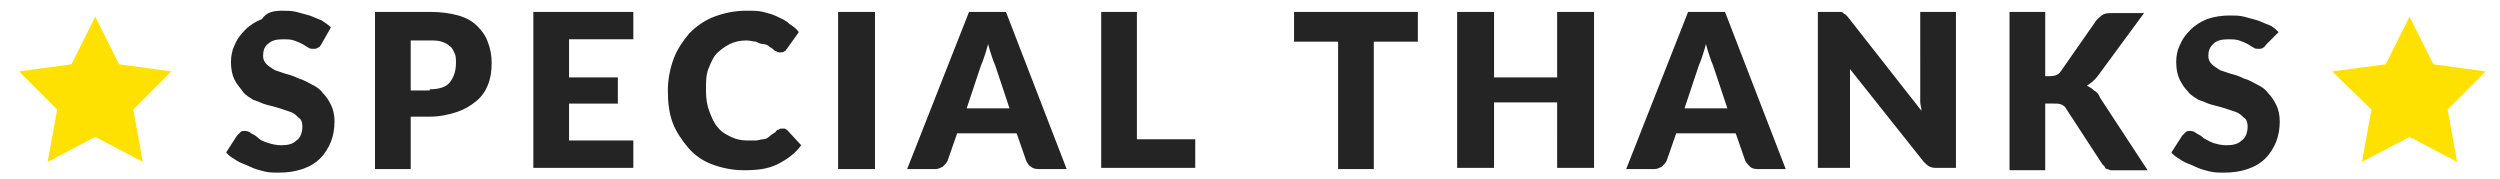
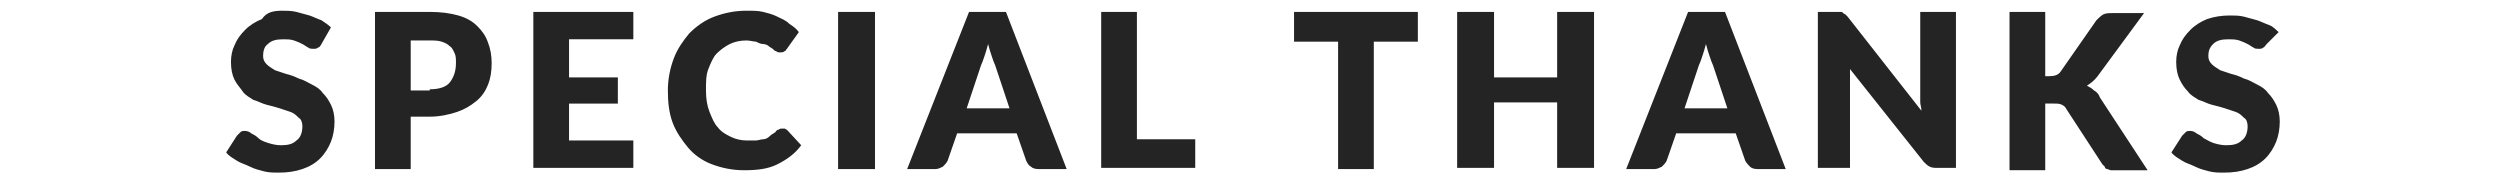
<svg xmlns="http://www.w3.org/2000/svg" version="1.1" id="レイヤー_1" x="0" y="0" viewBox="0 0 210 15" style="enable-background:new 0 0 210 15" xml:space="preserve">
  <style>.st0{fill:#242424}.st1{fill:#ffe100}</style>
  <path class="st0" d="M27 3.7c-.1.2-.2.3-.3.3-.1.1-.2.1-.4.1-.1 0-.3 0-.4-.1-.2-.1-.3-.2-.5-.3-.2-.1-.4-.2-.7-.3-.3-.1-.6-.1-.9-.1-.6 0-1 .1-1.3.4-.3.2-.4.6-.4 1 0 .3.1.5.3.7s.4.3.7.5l.9.3c.4.1.7.2 1.1.4.4.1.7.3 1.1.5s.7.4.9.7c.3.3.5.6.7 1 .2.4.3.9.3 1.4 0 .6-.1 1.2-.3 1.7s-.5 1-.9 1.4c-.4.4-.9.7-1.5.9s-1.2.3-2 .3c-.4 0-.8 0-1.2-.1-.4-.1-.8-.2-1.2-.4-.4-.2-.8-.3-1.1-.5-.3-.2-.7-.4-.9-.7l.9-1.4.3-.3c.1-.1.2-.1.4-.1s.4.1.5.2c.2.1.4.2.6.4s.5.3.8.4c.3.1.7.2 1.1.2.6 0 1-.1 1.3-.4.3-.2.5-.6.5-1.2 0-.3-.1-.6-.3-.7-.2-.2-.4-.4-.7-.5l-.9-.3c-.3-.1-.7-.2-1.1-.3-.4-.1-.7-.3-1.1-.4-.3-.2-.7-.4-.9-.7s-.5-.6-.7-1-.3-.9-.3-1.5c0-.5.1-1 .3-1.4.2-.5.5-.9.9-1.3s.9-.7 1.4-.9c.4-.6 1-.7 1.7-.7.4 0 .8 0 1.2.1.4.1.7.2 1.1.3.3.1.7.3 1 .4.3.2.6.4.8.6L27 3.7zM36.1 1c.9 0 1.7.1 2.4.3.7.2 1.2.5 1.6.9.4.4.7.8.9 1.4.2.5.3 1.1.3 1.7 0 .7-.1 1.3-.3 1.8s-.5 1-1 1.4-1 .7-1.6.9-1.4.4-2.3.4h-1.6v4.4h-3V1h4.6zm0 6.5c.8 0 1.4-.2 1.7-.6s.5-.9.5-1.6c0-.3 0-.6-.1-.8-.1-.2-.2-.5-.4-.6-.2-.2-.4-.3-.7-.4-.3-.1-.6-.1-1-.1h-1.6v4.2h1.6zM47.8 3.4v3.1h4.1v2.2h-4.1v3.1h5.4v2.3h-8.4V1h8.4v2.3h-5.4zM65.7 10.8h.2c.1 0 .1.1.2.1l1.2 1.3c-.5.7-1.2 1.2-2 1.6-.8.4-1.7.5-2.8.5-1 0-1.9-.2-2.7-.5-.8-.3-1.5-.8-2-1.4-.5-.6-1-1.3-1.3-2.1s-.4-1.7-.4-2.7c0-1 .2-1.9.5-2.7.3-.8.8-1.5 1.3-2.1.6-.6 1.3-1.1 2.1-1.4.8-.3 1.7-.5 2.7-.5.5 0 1 0 1.4.1.4.1.8.2 1.2.4.4.2.7.3 1 .6.3.2.6.4.8.7l-1 1.4c-.1.1-.1.2-.2.2-.1.1-.2.1-.4.1-.1 0-.2 0-.3-.1-.1 0-.2-.1-.3-.2-.1-.1-.2-.1-.3-.2s-.3-.2-.5-.2-.4-.1-.6-.2c-.2 0-.5-.1-.8-.1-.5 0-1 .1-1.4.3s-.8.5-1.1.8-.5.8-.7 1.3-.2 1.1-.2 1.8.1 1.3.3 1.8.4 1 .7 1.3c.3.4.7.6 1.1.8.4.2.9.3 1.3.3h.8c.2 0 .4-.1.6-.1s.4-.1.6-.3.4-.2.5-.4c.1-.1.1-.1.2-.1.1-.1.2-.1.3-.1zM73.5 14.2h-3.1V1h3.1v13.2zM89.6 14.2h-2.4c-.3 0-.5-.1-.6-.2-.2-.1-.3-.3-.4-.5l-.8-2.3h-5l-.8 2.3c-.1.2-.2.3-.4.5-.2.1-.4.2-.6.2h-2.4L81.4 1h3.1l5.1 13.2zm-4.8-5.1-1.2-3.6c-.1-.2-.2-.5-.3-.8-.1-.3-.2-.6-.3-1-.1.4-.2.7-.3 1-.1.3-.2.6-.3.8l-1.2 3.6h3.6zM100.4 11.7v2.4h-7.9V1h3v10.7h4.9zM119.1 3.5h-3.7v10.7h-3V3.5h-3.7V1h10.4v2.5zM133.9 1v13.1h-3.1V8.6h-5.3v5.5h-3.1V1h3.1v5.5h5.3V1h3.1zM150 14.2h-2.4c-.3 0-.5-.1-.6-.2s-.3-.3-.4-.5l-.8-2.3h-5l-.8 2.3c-.1.2-.2.3-.4.5-.2.1-.4.2-.6.2h-2.4L141.8 1h3.1l5.1 13.2zm-4.9-5.1-1.2-3.6c-.1-.2-.2-.5-.3-.8-.1-.3-.2-.6-.3-1-.1.4-.2.7-.3 1-.1.3-.2.6-.3.8l-1.2 3.6h3.6zM164.3 1v13.1h-1.6c-.2 0-.4 0-.6-.1-.2-.1-.3-.2-.5-.4l-6.2-7.8v8.3h-2.7V1H154.6c.1 0 .2 0 .2.1.1 0 .1.1.2.1l.2.2 6.2 7.9c0-.3-.1-.5-.1-.7V1h3zM171.6 6.4h.5c.5 0 .8-.1 1-.4l3-4.3c.2-.2.4-.4.6-.5s.5-.1.8-.1h2.6l-3.9 5.3c-.3.4-.6.6-.9.8.2.1.4.2.6.4.2.1.4.3.5.6l4 6.1h-3.1c-.1 0-.2-.1-.3-.1-.1 0-.2-.1-.2-.2l-.2-.2-3-4.6c-.1-.2-.2-.3-.4-.4-.2-.1-.4-.1-.7-.1h-.7v5.6h-3V1h3v5.4zM190.4 3.7c-.1.1-.2.3-.3.3-.1.1-.2.1-.4.1-.1 0-.3 0-.4-.1-.2-.1-.3-.2-.5-.3s-.4-.2-.7-.3-.6-.1-.9-.1c-.6 0-1 .1-1.3.4s-.4.6-.4 1c0 .3.1.5.3.7s.4.3.7.5l.9.3c.4.1.7.2 1.1.4.4.1.7.3 1.1.5.4.2.7.4.9.7.3.3.5.6.7 1 .2.4.3.9.3 1.4 0 .6-.1 1.2-.3 1.7s-.5 1-.9 1.4c-.4.4-.9.7-1.5.9s-1.2.3-2 .3c-.4 0-.8 0-1.2-.1-.4-.1-.8-.2-1.2-.4-.4-.2-.8-.3-1.1-.5-.3-.2-.7-.4-.9-.7l.9-1.4.3-.3c.1-.1.2-.1.4-.1s.4.1.5.2c.2.1.4.2.6.4.2.1.5.3.8.4.3.1.7.2 1.1.2.6 0 1-.1 1.3-.4.3-.2.5-.6.5-1.2 0-.3-.1-.6-.3-.7-.2-.2-.4-.4-.7-.5l-.9-.3c-.3-.1-.7-.2-1.1-.3s-.7-.3-1.1-.4c-.3-.2-.7-.4-.9-.7-.3-.3-.5-.6-.7-1s-.3-.9-.3-1.5c0-.5.1-1 .3-1.4.2-.5.5-.9.9-1.3s.9-.7 1.4-.9c.6-.2 1.2-.3 1.9-.3.4 0 .8 0 1.2.1s.7.2 1.1.3c.3.1.7.3 1 .4s.6.4.8.6l-1 1z" />
-   <path class="st1" d="m12 13.6-4-2.1-4 2.1.8-4.4L1.6 6 6 5.4l2-4 2 4 4.4.6-3.2 3.2zM206.4 13.6l-4-2.1-4 2.1.8-4.4-3.3-3.2 4.5-.6 2-4 2 4 4.4.6-3.2 3.2z" />
</svg>